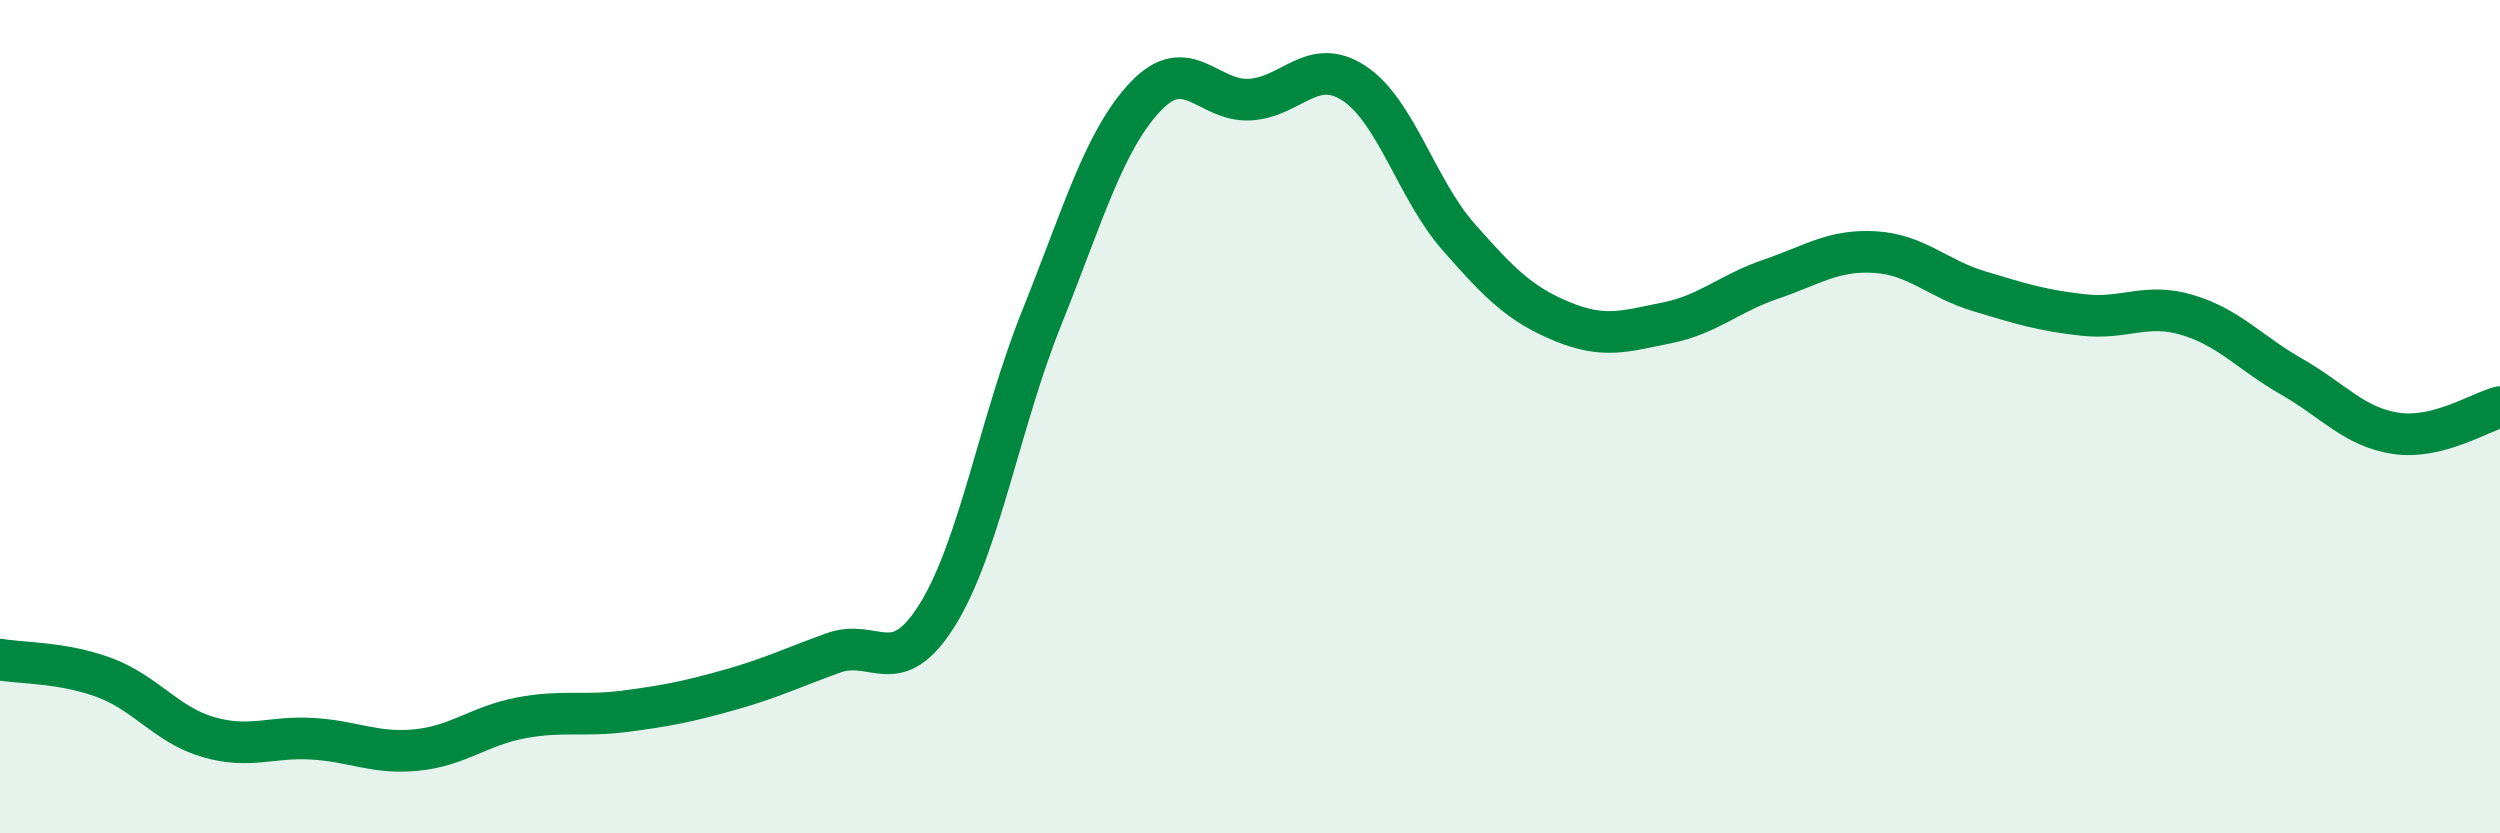
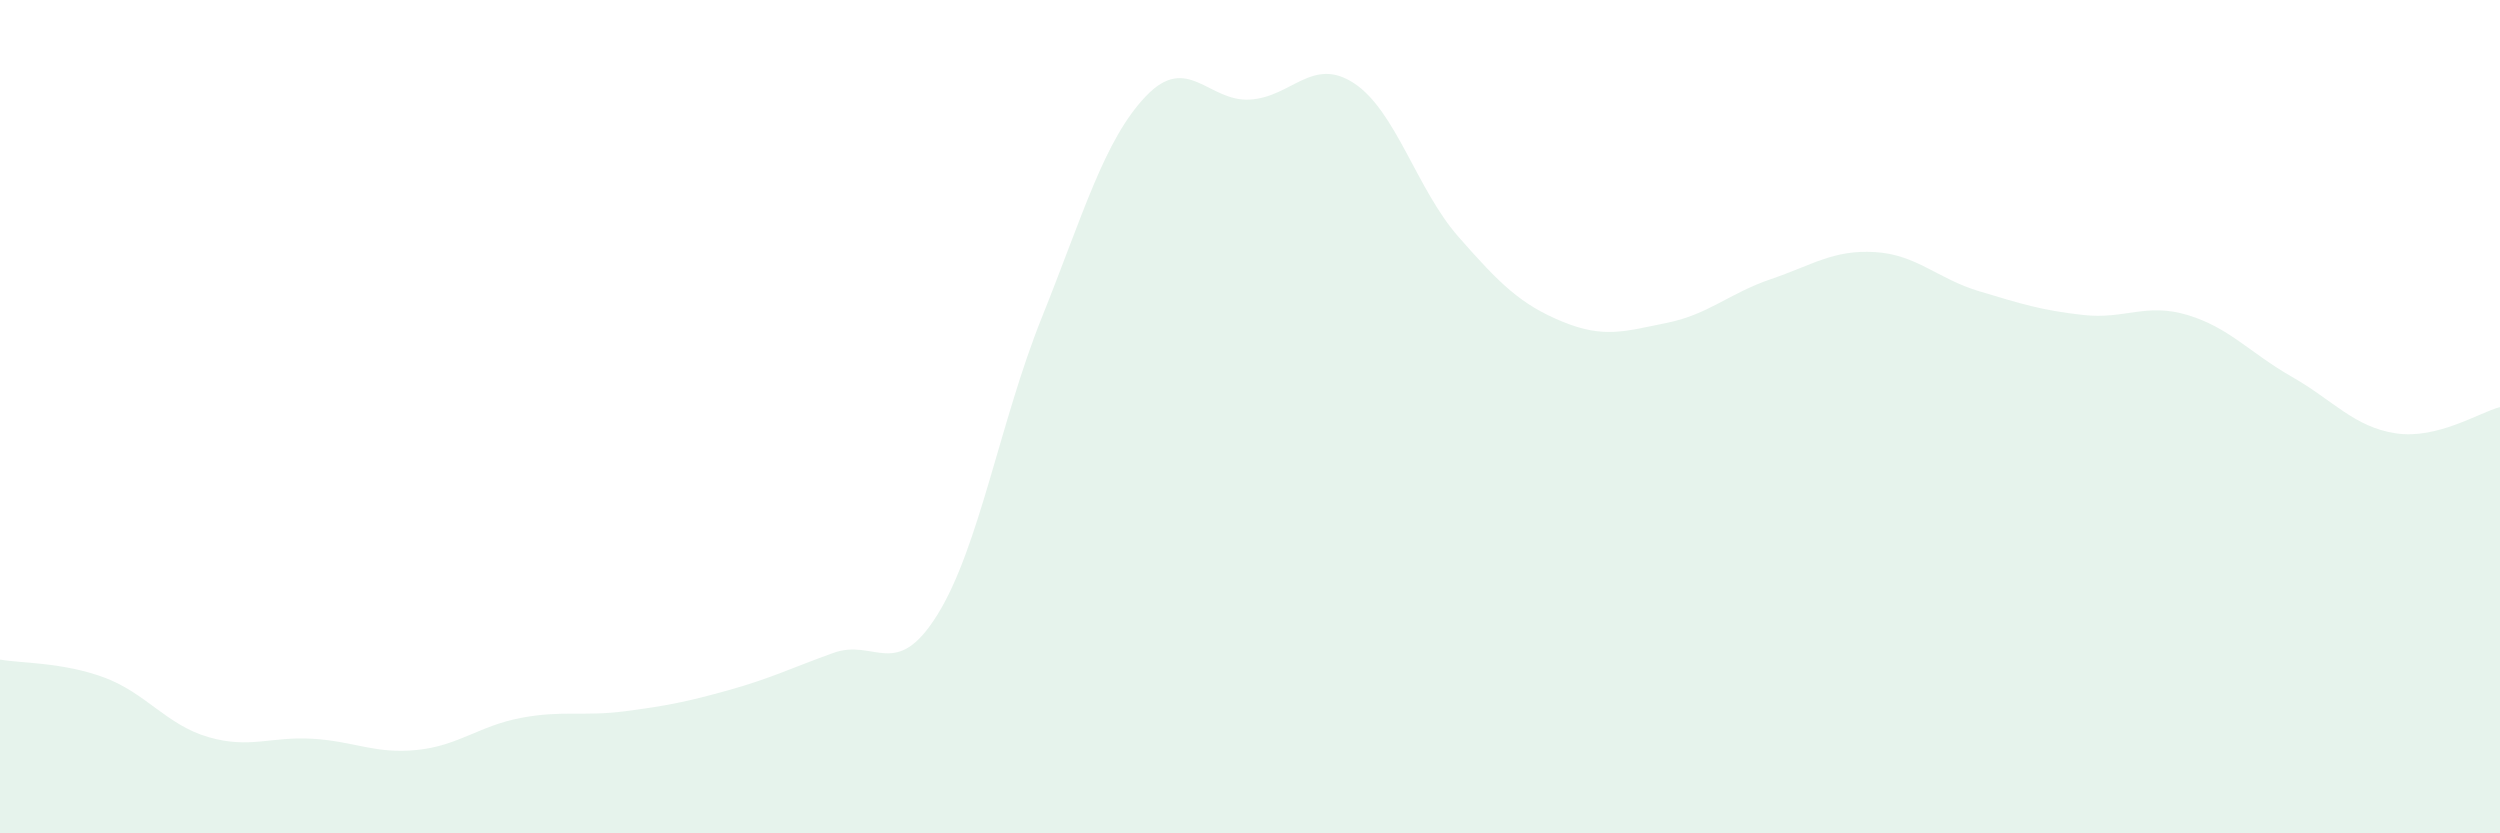
<svg xmlns="http://www.w3.org/2000/svg" width="60" height="20" viewBox="0 0 60 20">
  <path d="M 0,15.83 C 0.5,15.92 1.5,15.89 2.5,16.26 C 3.5,16.63 4,17.4 5,17.69 C 6,17.98 6.5,17.67 7.5,17.73 C 8.5,17.79 9,18.1 10,18 C 11,17.9 11.5,17.42 12.5,17.23 C 13.5,17.04 14,17.2 15,17.07 C 16,16.94 16.5,16.84 17.5,16.56 C 18.5,16.28 19,16.03 20,15.67 C 21,15.31 21.5,16.36 22.5,14.75 C 23.5,13.14 24,10.12 25,7.63 C 26,5.14 26.5,3.36 27.5,2.31 C 28.5,1.26 29,2.45 30,2.39 C 31,2.33 31.5,1.34 32.5,2 C 33.5,2.66 34,4.54 35,5.68 C 36,6.82 36.5,7.31 37.5,7.72 C 38.5,8.13 39,7.95 40,7.75 C 41,7.55 41.5,7.04 42.5,6.7 C 43.5,6.36 44,5.99 45,6.05 C 46,6.11 46.5,6.69 47.5,6.99 C 48.5,7.29 49,7.45 50,7.56 C 51,7.67 51.5,7.26 52.5,7.56 C 53.5,7.86 54,8.47 55,9.04 C 56,9.61 56.5,10.25 57.5,10.4 C 58.5,10.55 59.5,9.9 60,9.77L60 20L0 20Z" fill="#008740" opacity="0.1" stroke-linecap="round" stroke-linejoin="round" />
-   <path d="M 0,15.83 C 0.5,15.92 1.5,15.89 2.5,16.26 C 3.5,16.63 4,17.4 5,17.69 C 6,17.98 6.5,17.67 7.5,17.73 C 8.5,17.79 9,18.1 10,18 C 11,17.9 11.5,17.42 12.5,17.23 C 13.5,17.04 14,17.2 15,17.07 C 16,16.94 16.5,16.84 17.5,16.56 C 18.5,16.28 19,16.03 20,15.67 C 21,15.31 21.5,16.36 22.5,14.75 C 23.5,13.14 24,10.12 25,7.63 C 26,5.14 26.5,3.36 27.5,2.31 C 28.5,1.26 29,2.45 30,2.39 C 31,2.33 31.5,1.34 32.5,2 C 33.5,2.66 34,4.54 35,5.68 C 36,6.82 36.5,7.31 37.5,7.72 C 38.5,8.13 39,7.95 40,7.75 C 41,7.55 41.5,7.04 42.5,6.7 C 43.5,6.36 44,5.99 45,6.05 C 46,6.11 46.5,6.69 47.5,6.99 C 48.5,7.29 49,7.45 50,7.56 C 51,7.67 51.5,7.26 52.5,7.56 C 53.5,7.86 54,8.47 55,9.04 C 56,9.61 56.5,10.25 57.5,10.4 C 58.5,10.55 59.5,9.9 60,9.77" stroke="#008740" stroke-width="1" fill="none" stroke-linecap="round" stroke-linejoin="round" />
</svg>